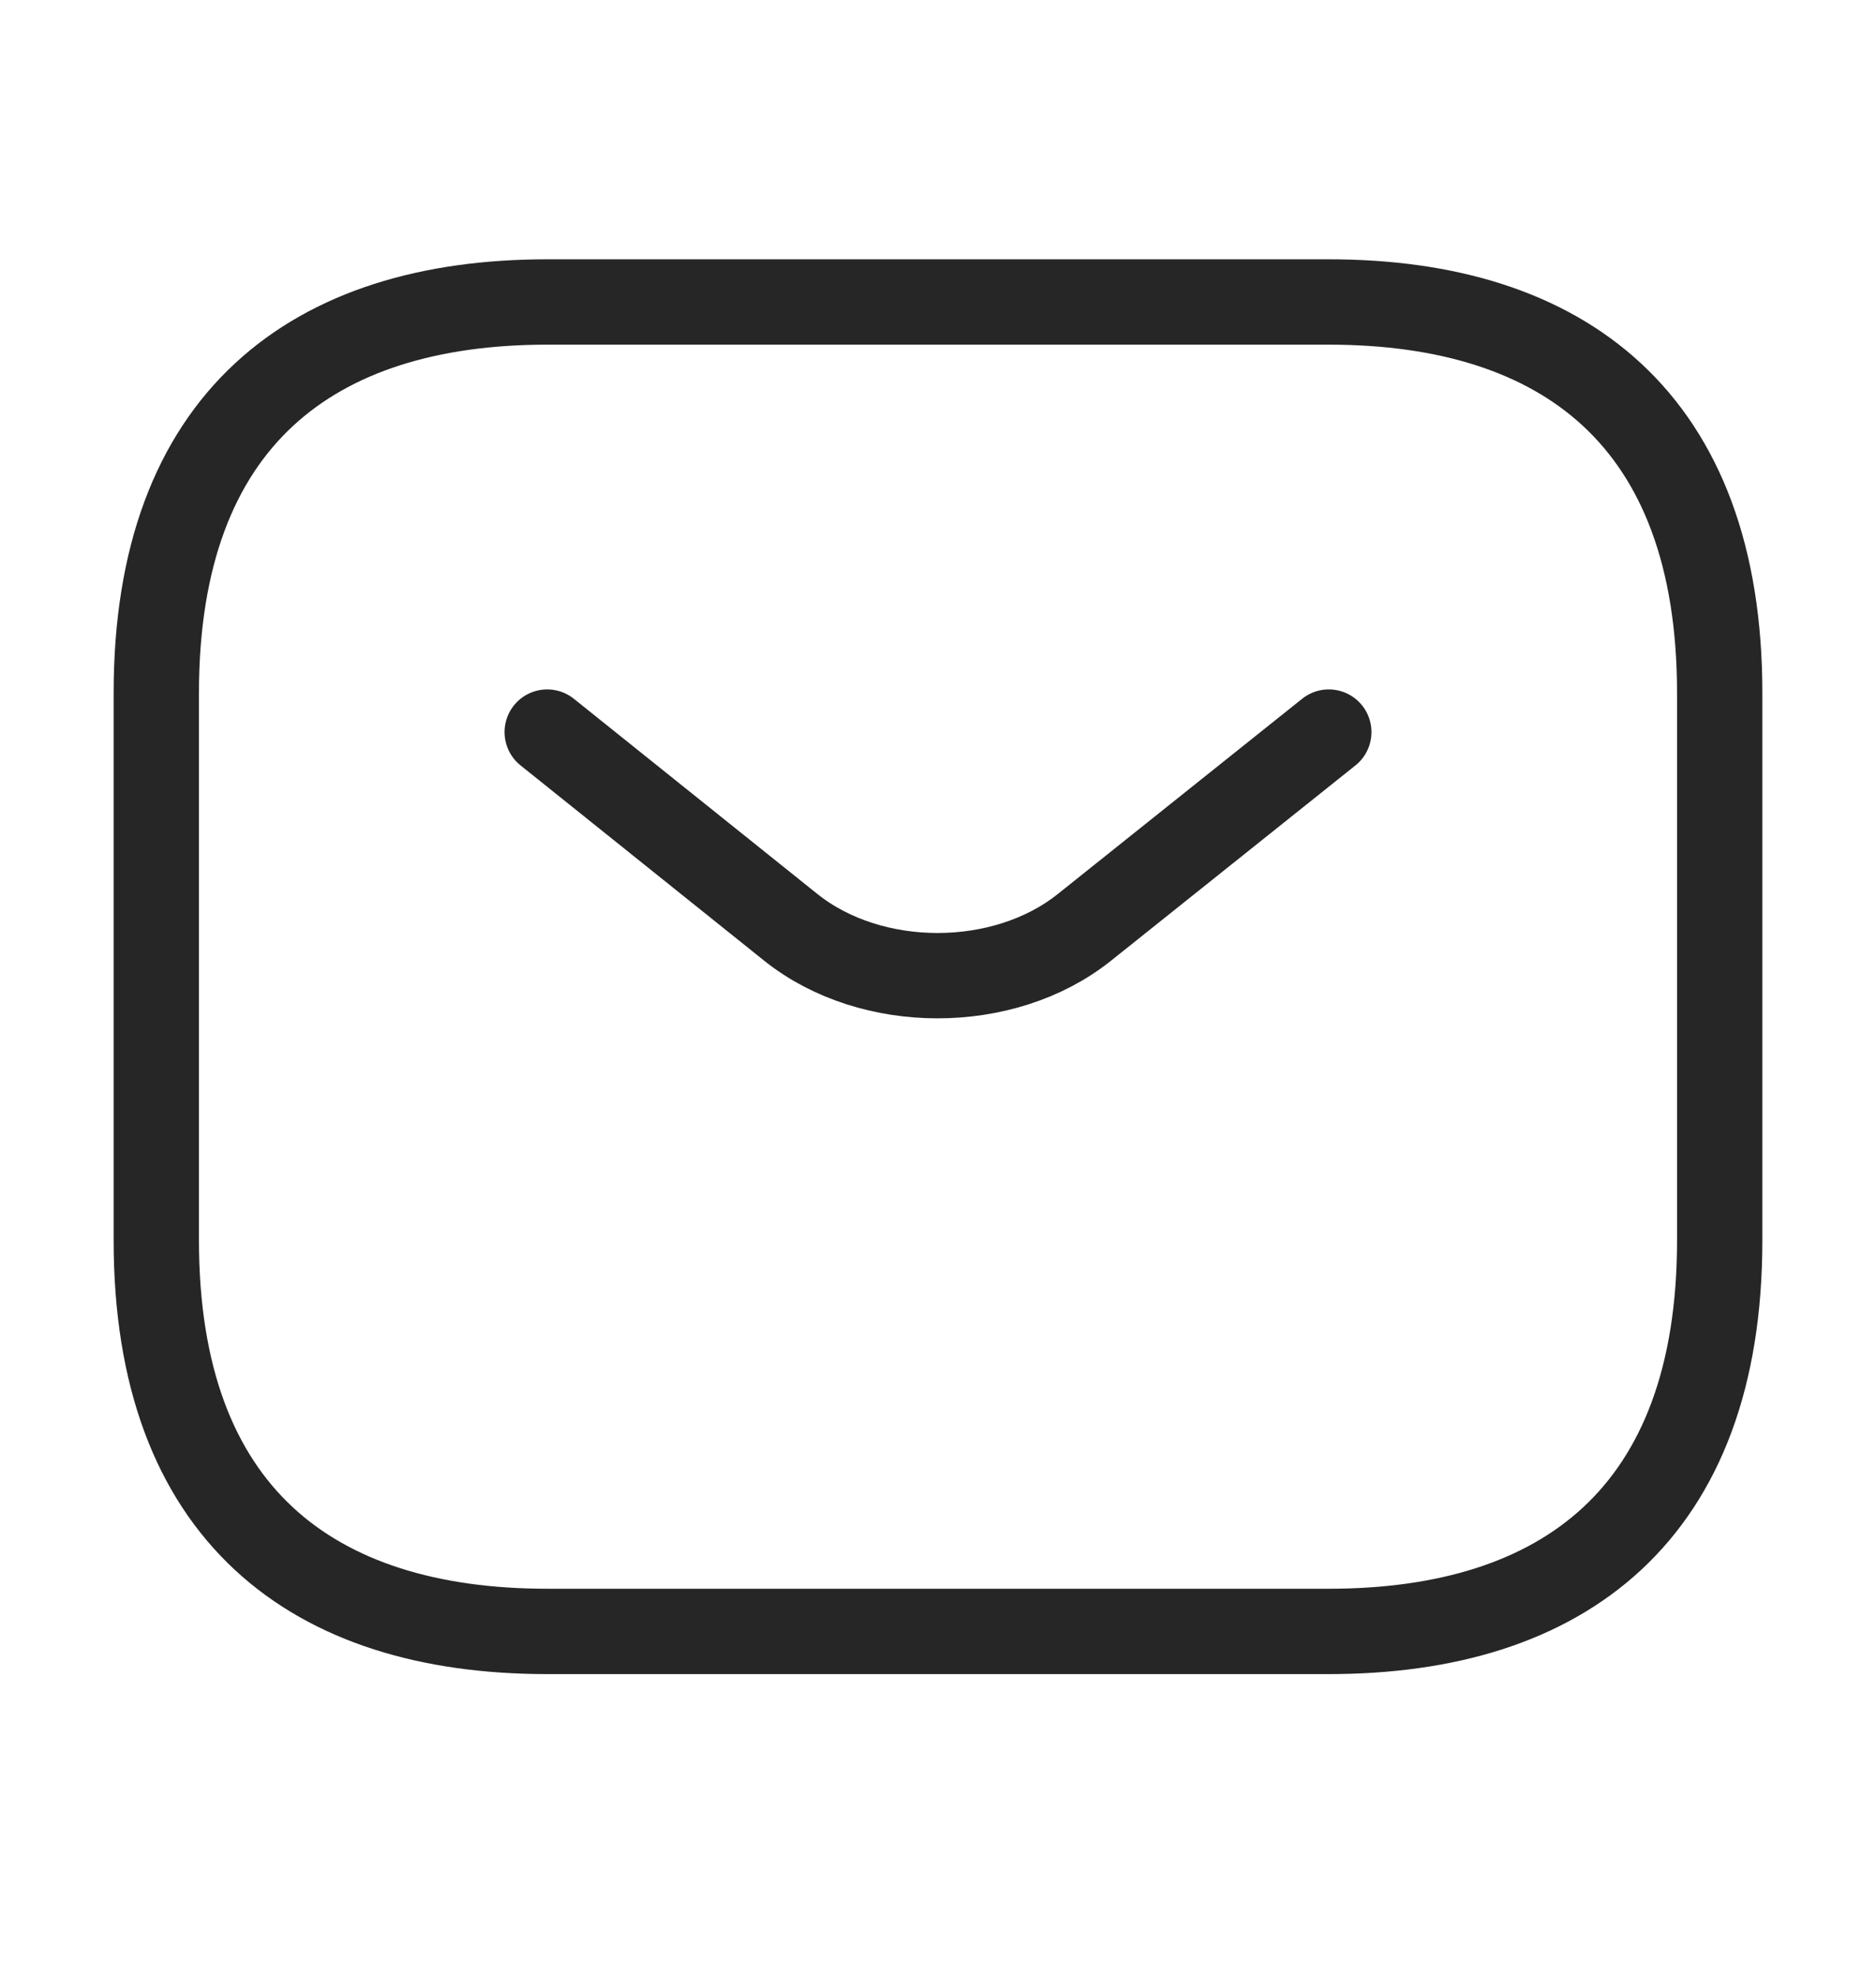
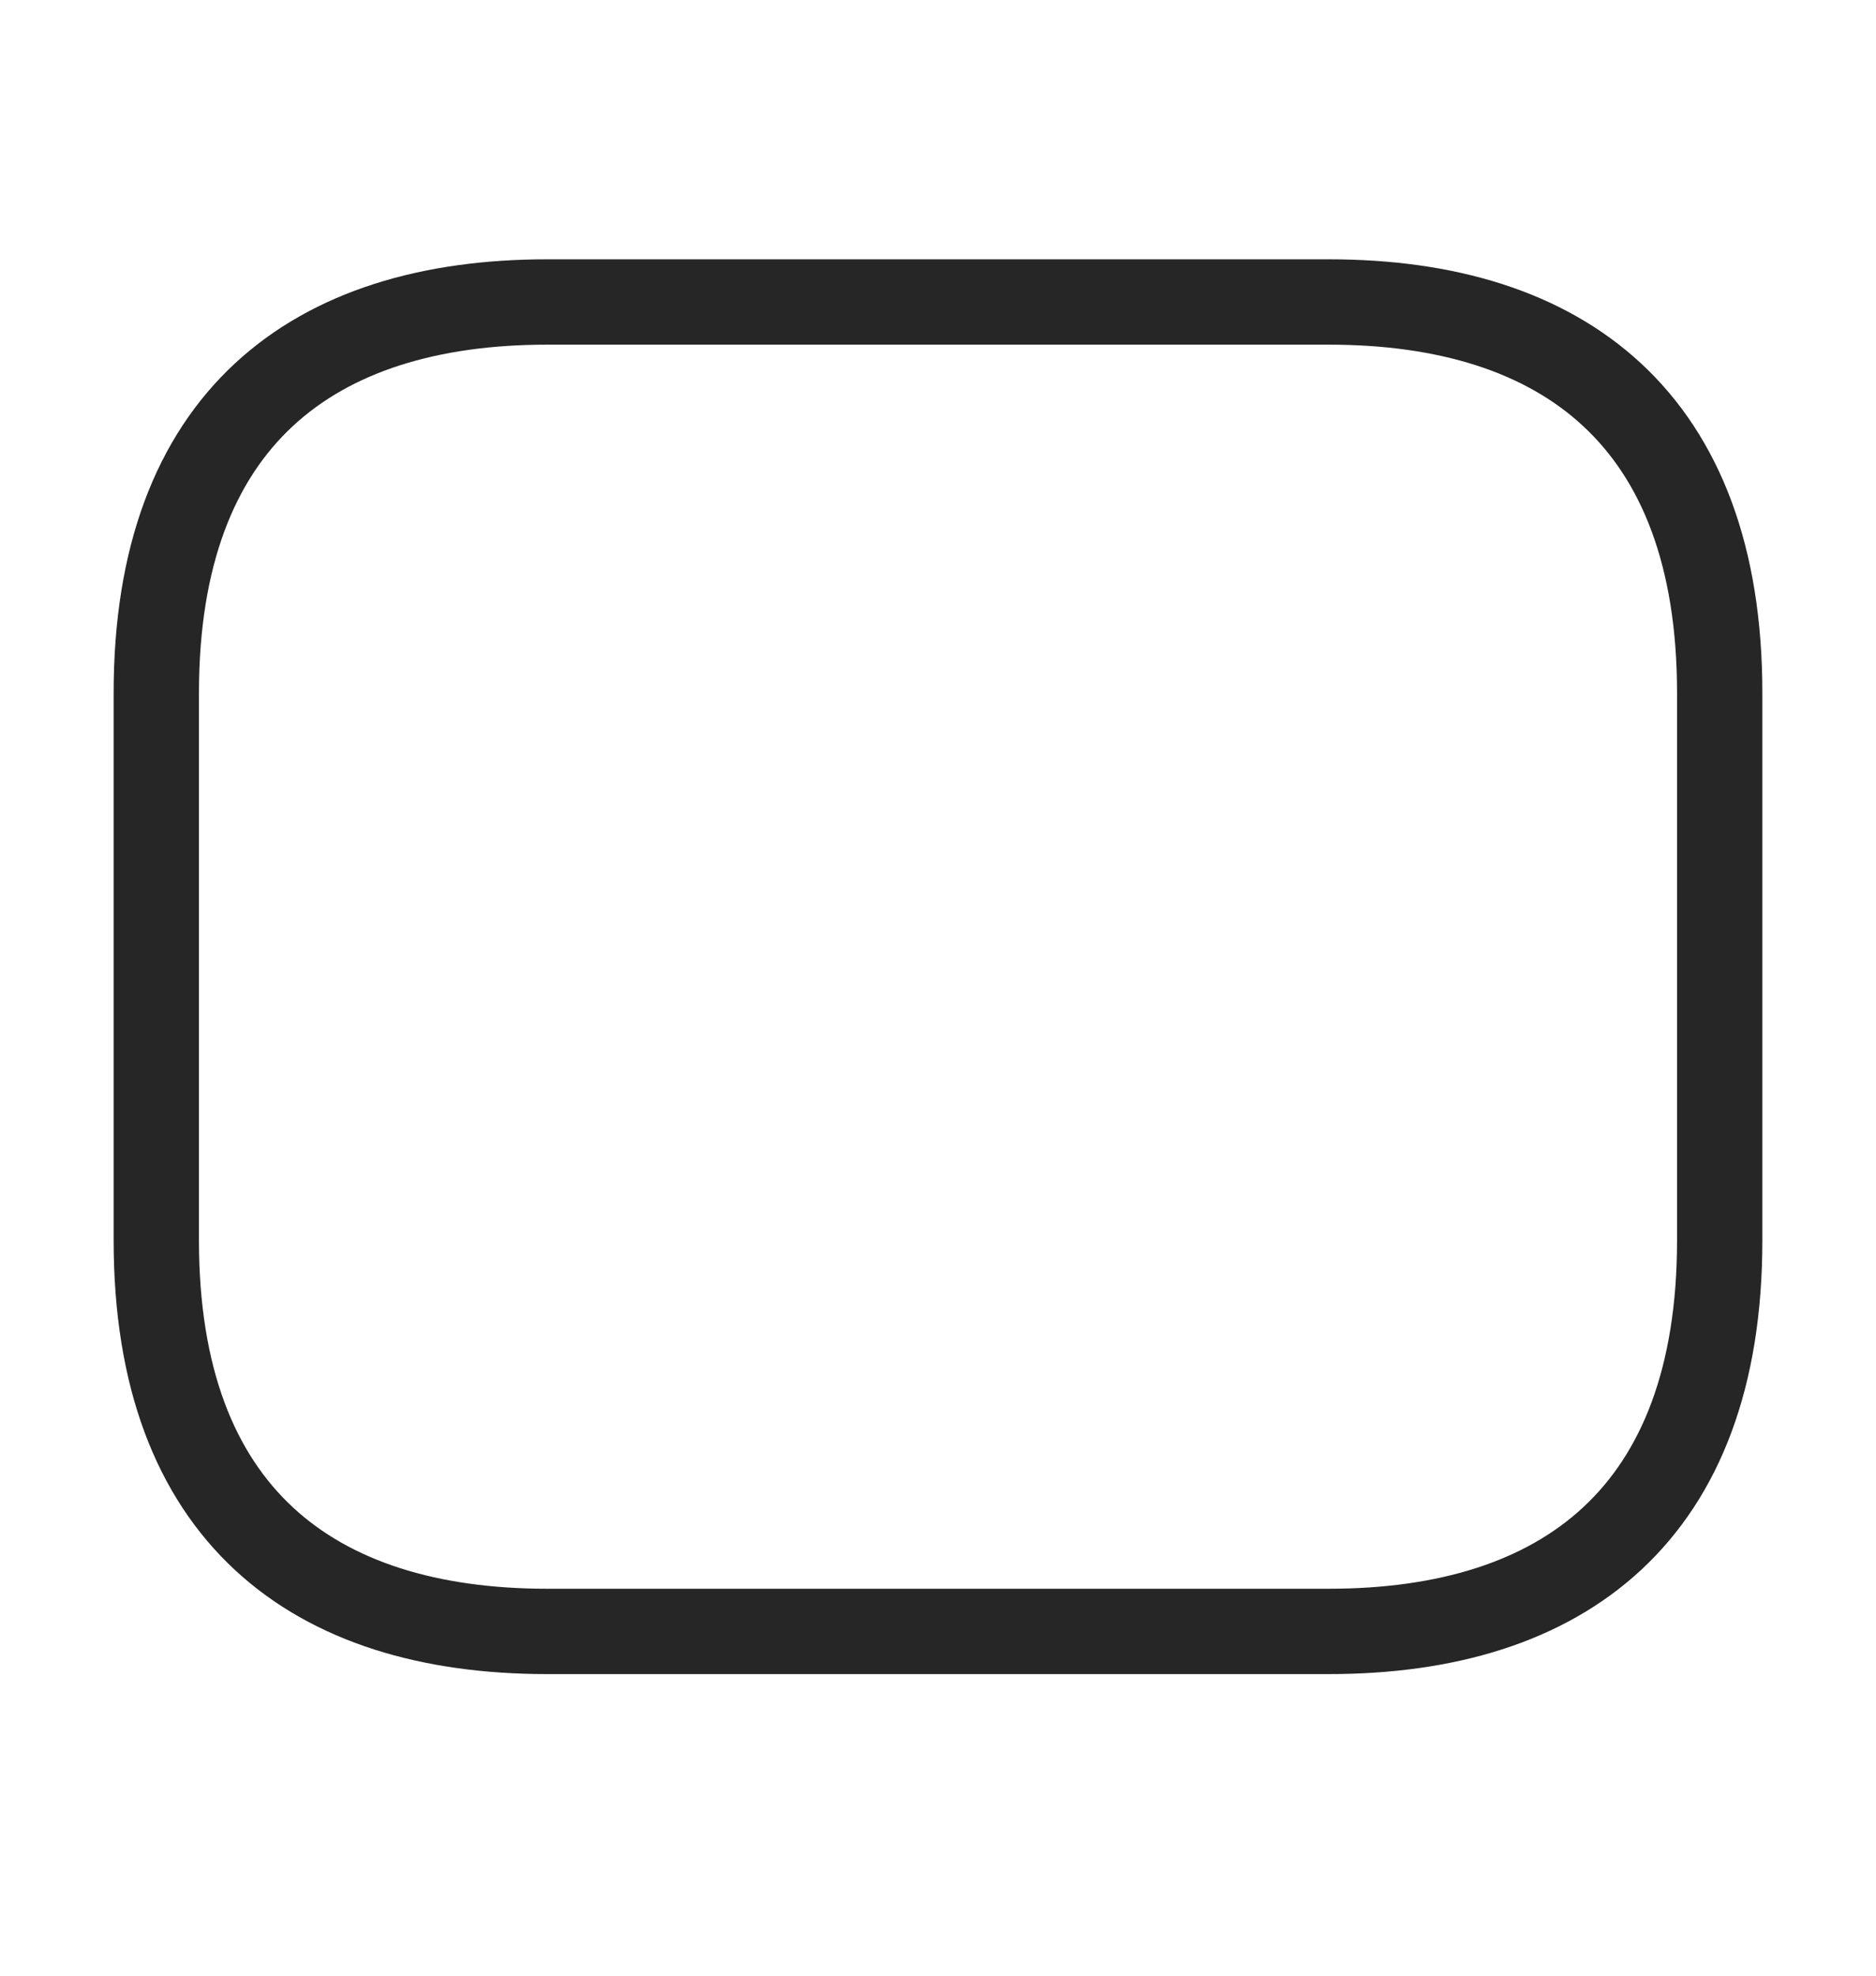
<svg xmlns="http://www.w3.org/2000/svg" width="19" height="20" viewBox="0 0 19 20" fill="none">
  <path d="M13.458 16.515H5.542C3.167 16.515 1.583 15.328 1.583 12.557V7.015C1.583 4.244 3.167 3.057 5.542 3.057H13.458C15.833 3.057 17.417 4.244 17.417 7.015V12.557C17.417 15.328 15.833 16.515 13.458 16.515Z" stroke="#262626" stroke-width="0.864" stroke-miterlimit="10" stroke-linecap="round" stroke-linejoin="round" />
-   <path d="M13.458 7.411L10.98 9.39C10.165 10.039 8.827 10.039 8.012 9.39L5.542 7.411" stroke="#262626" stroke-width="0.864" stroke-miterlimit="10" stroke-linecap="round" stroke-linejoin="round" />
</svg>